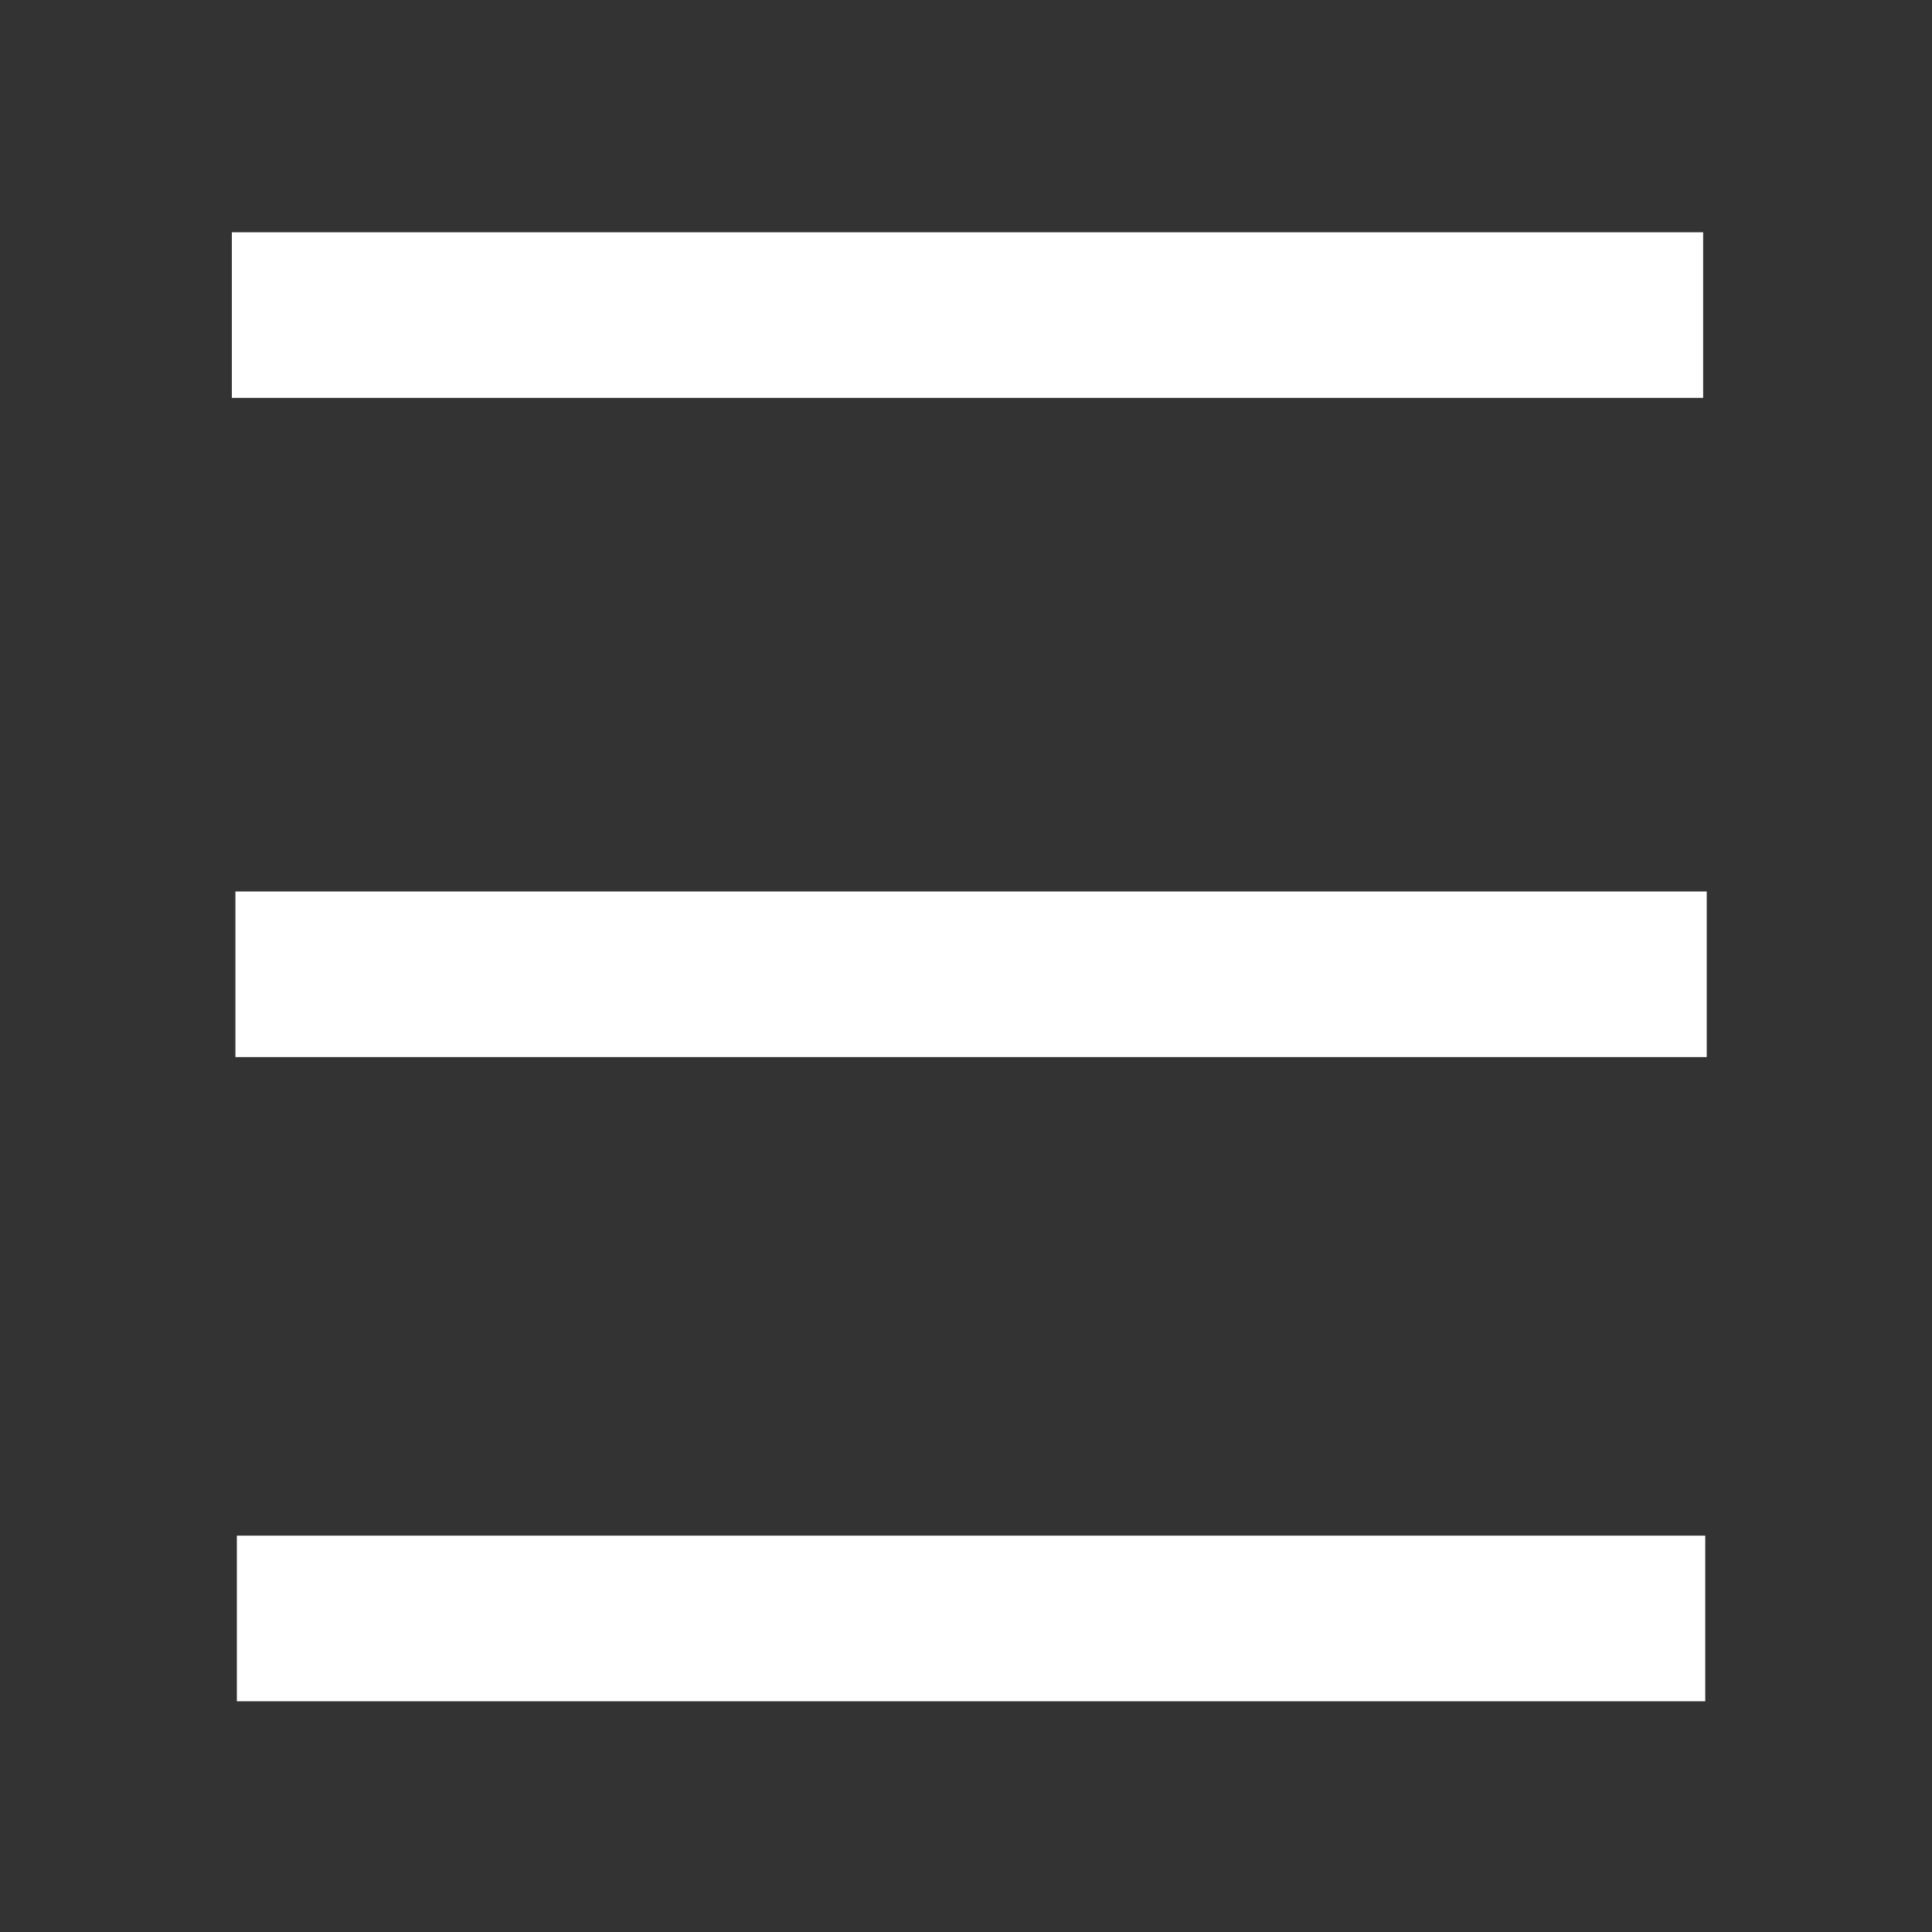
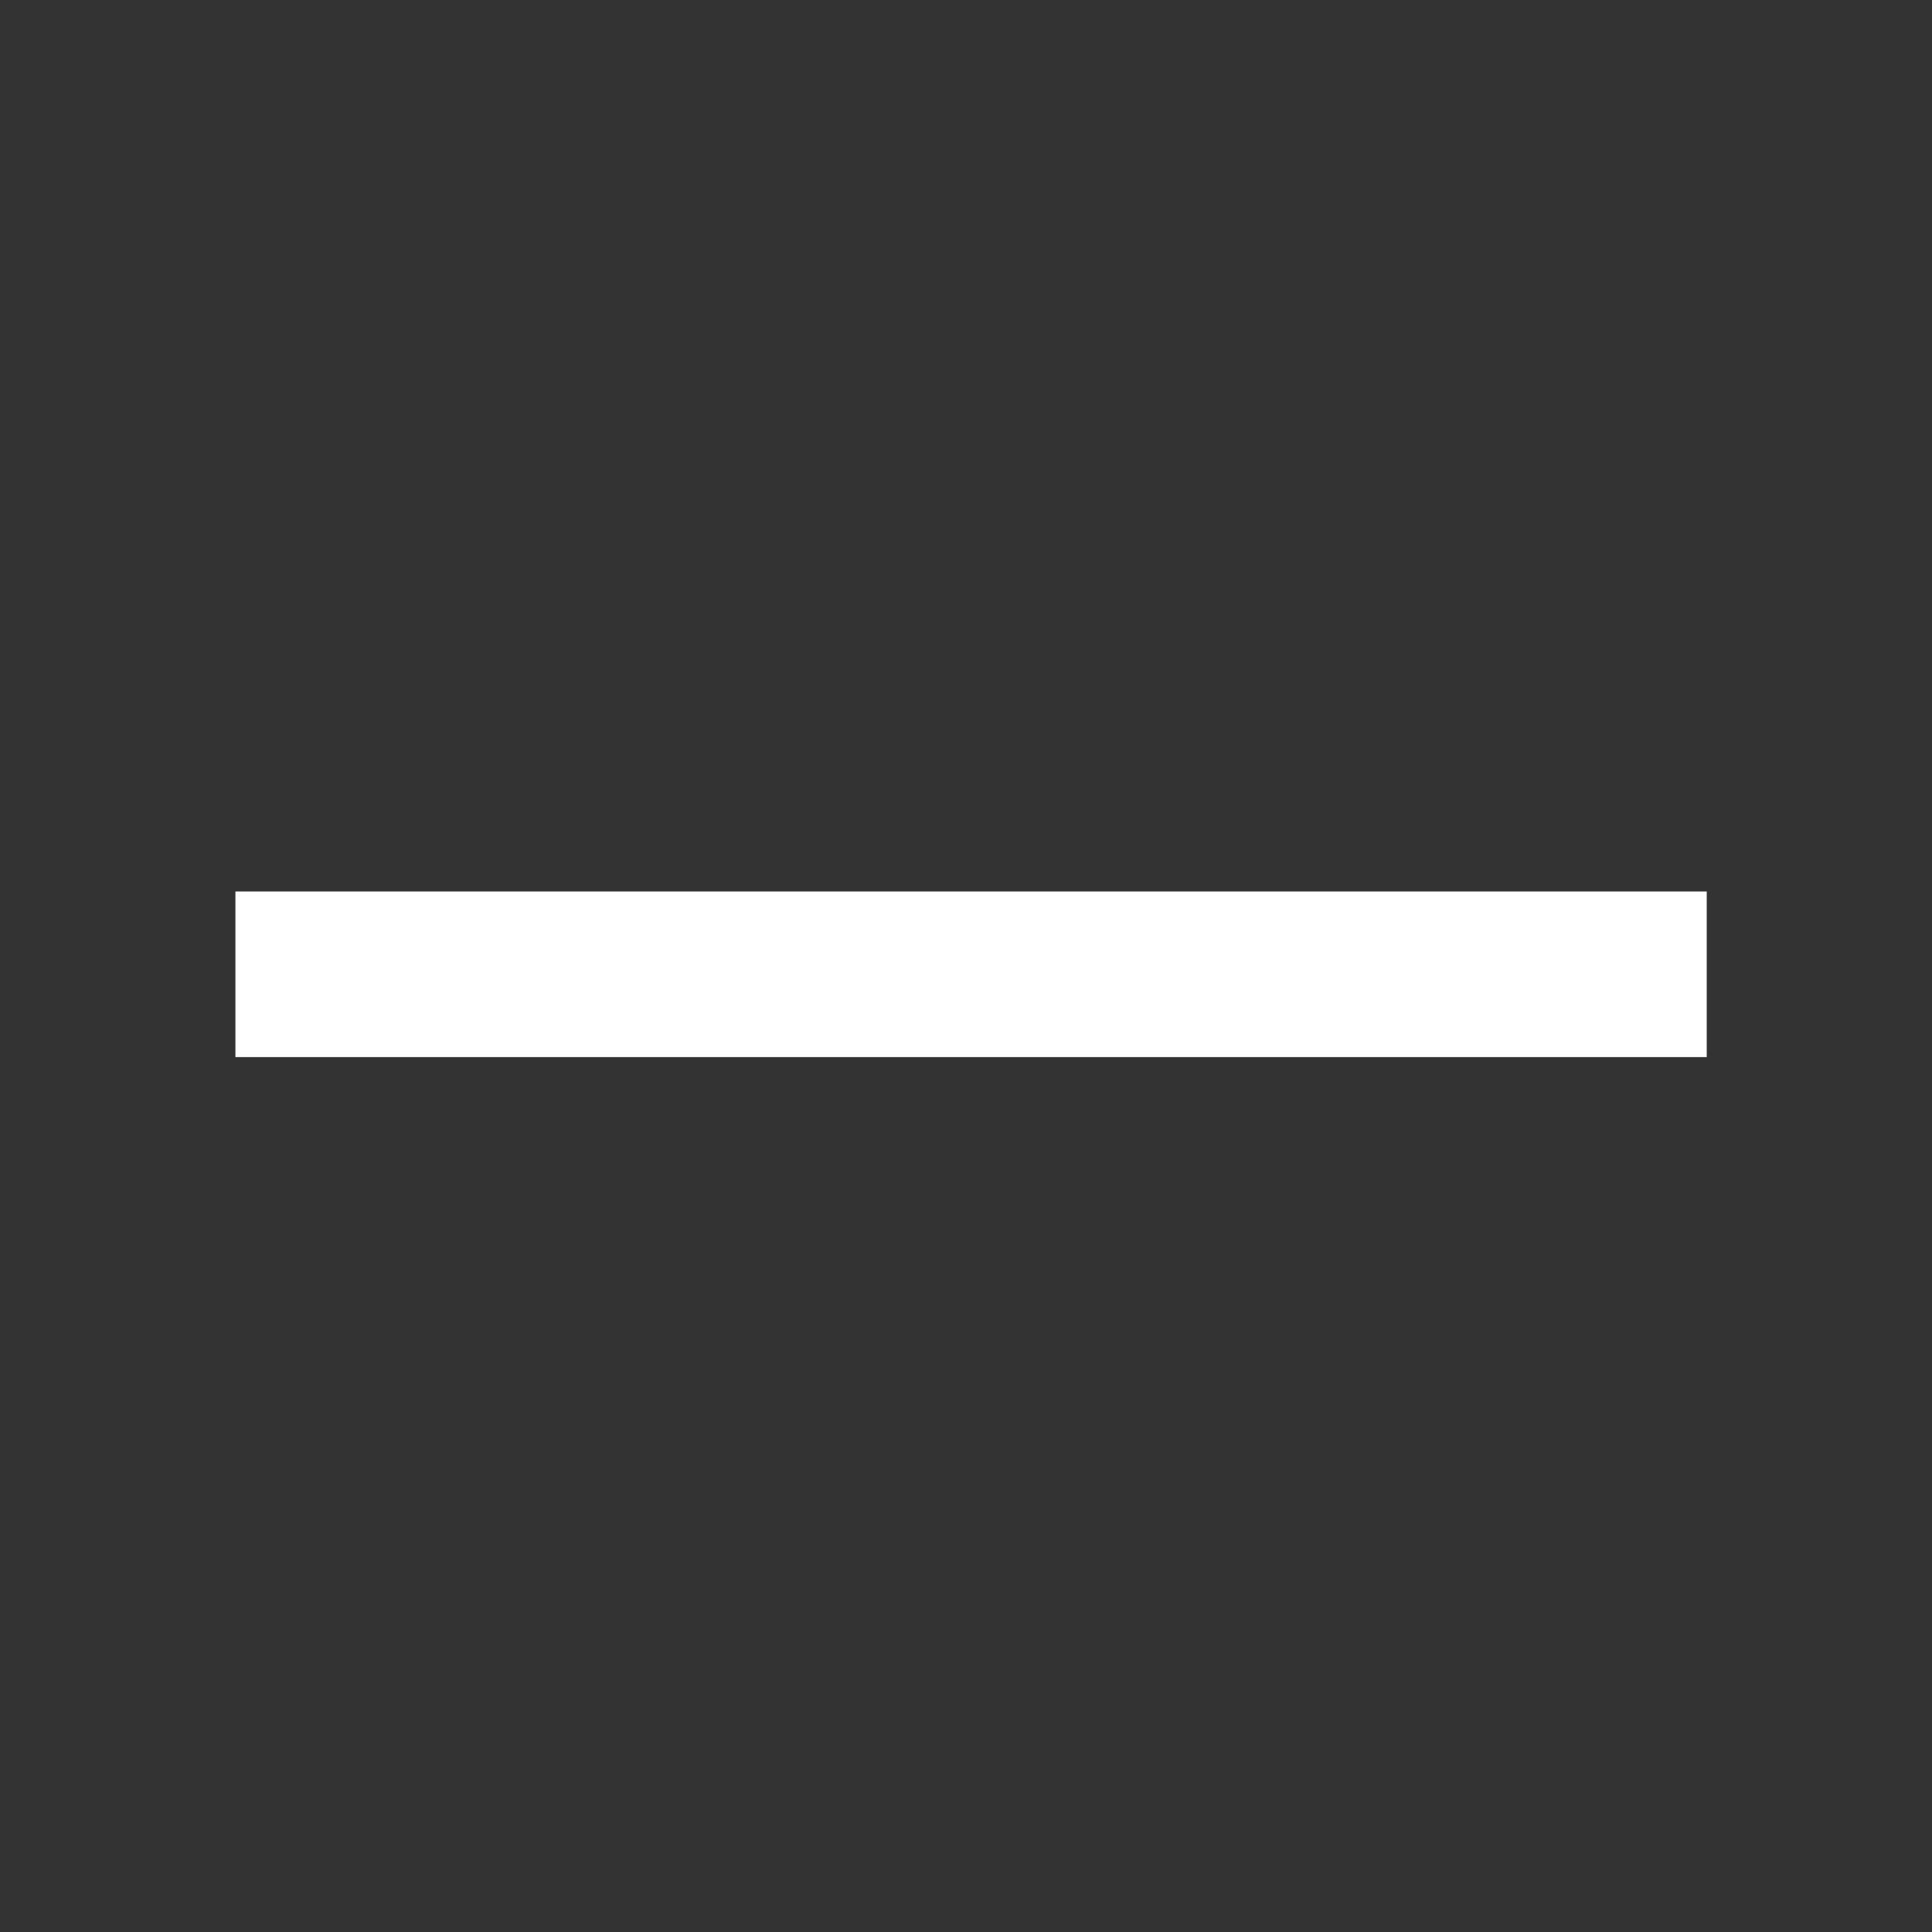
<svg xmlns="http://www.w3.org/2000/svg" xmlns:ns1="http://sodipodi.sourceforge.net/DTD/sodipodi-0.dtd" xmlns:ns2="http://www.inkscape.org/namespaces/inkscape" version="1.2" viewBox="0 0 35 35" width="35" height="35" id="svg2" ns1:docname="hamburger.svg" ns2:version="1.3 (0e150ed6c4, 2023-07-21)">
  <rect x="0" y="0" width="35" height="35" fill="#333333" stroke="none" />
  <defs id="defs2" />
  <ns1:namedview id="namedview2" pagecolor="#676767" bordercolor="#eeeeee" borderopacity="1" ns2:showpageshadow="0" ns2:pageopacity="0" ns2:pagecheckerboard="0" ns2:deskcolor="#d1d1d1" ns2:zoom="16.871429" ns2:cx="6.9644369" ns2:cy="23.619814" ns2:window-width="2070" ns2:window-height="1111" ns2:window-x="316" ns2:window-y="294" ns2:window-maximized="0" ns2:current-layer="svg2" />
  <title id="title1">navi_hamburger-svg</title>
  <style id="style1">
		tspan { white-space:pre }
		.s0 { fill: none;stroke: #1b1c20;stroke-linecap:round;stroke-width: 1.1 } 
	</style>
-   <path id="Layer" class="s0" d="M 5.7,5.708 H 29.354" style="fill:#ffffff;fill-opacity:1;stroke:#ffffff;stroke-width:3;stroke-linecap:square;stroke-dasharray:none;stroke-opacity:1" />
  <path id="path1" class="s0" d="M 5.765,17.65 H 29.419" style="fill:#ffffff;fill-opacity:1;stroke:#ffffff;stroke-width:3;stroke-linecap:square;stroke-dasharray:none;stroke-opacity:1" />
-   <path id="path2" class="s0" d="M 5.791,29.32 H 29.392" style="fill:#ffffff;fill-opacity:1;stroke:#ffffff;stroke-width:3;stroke-linecap:square;stroke-dasharray:none;stroke-opacity:1" />
</svg>